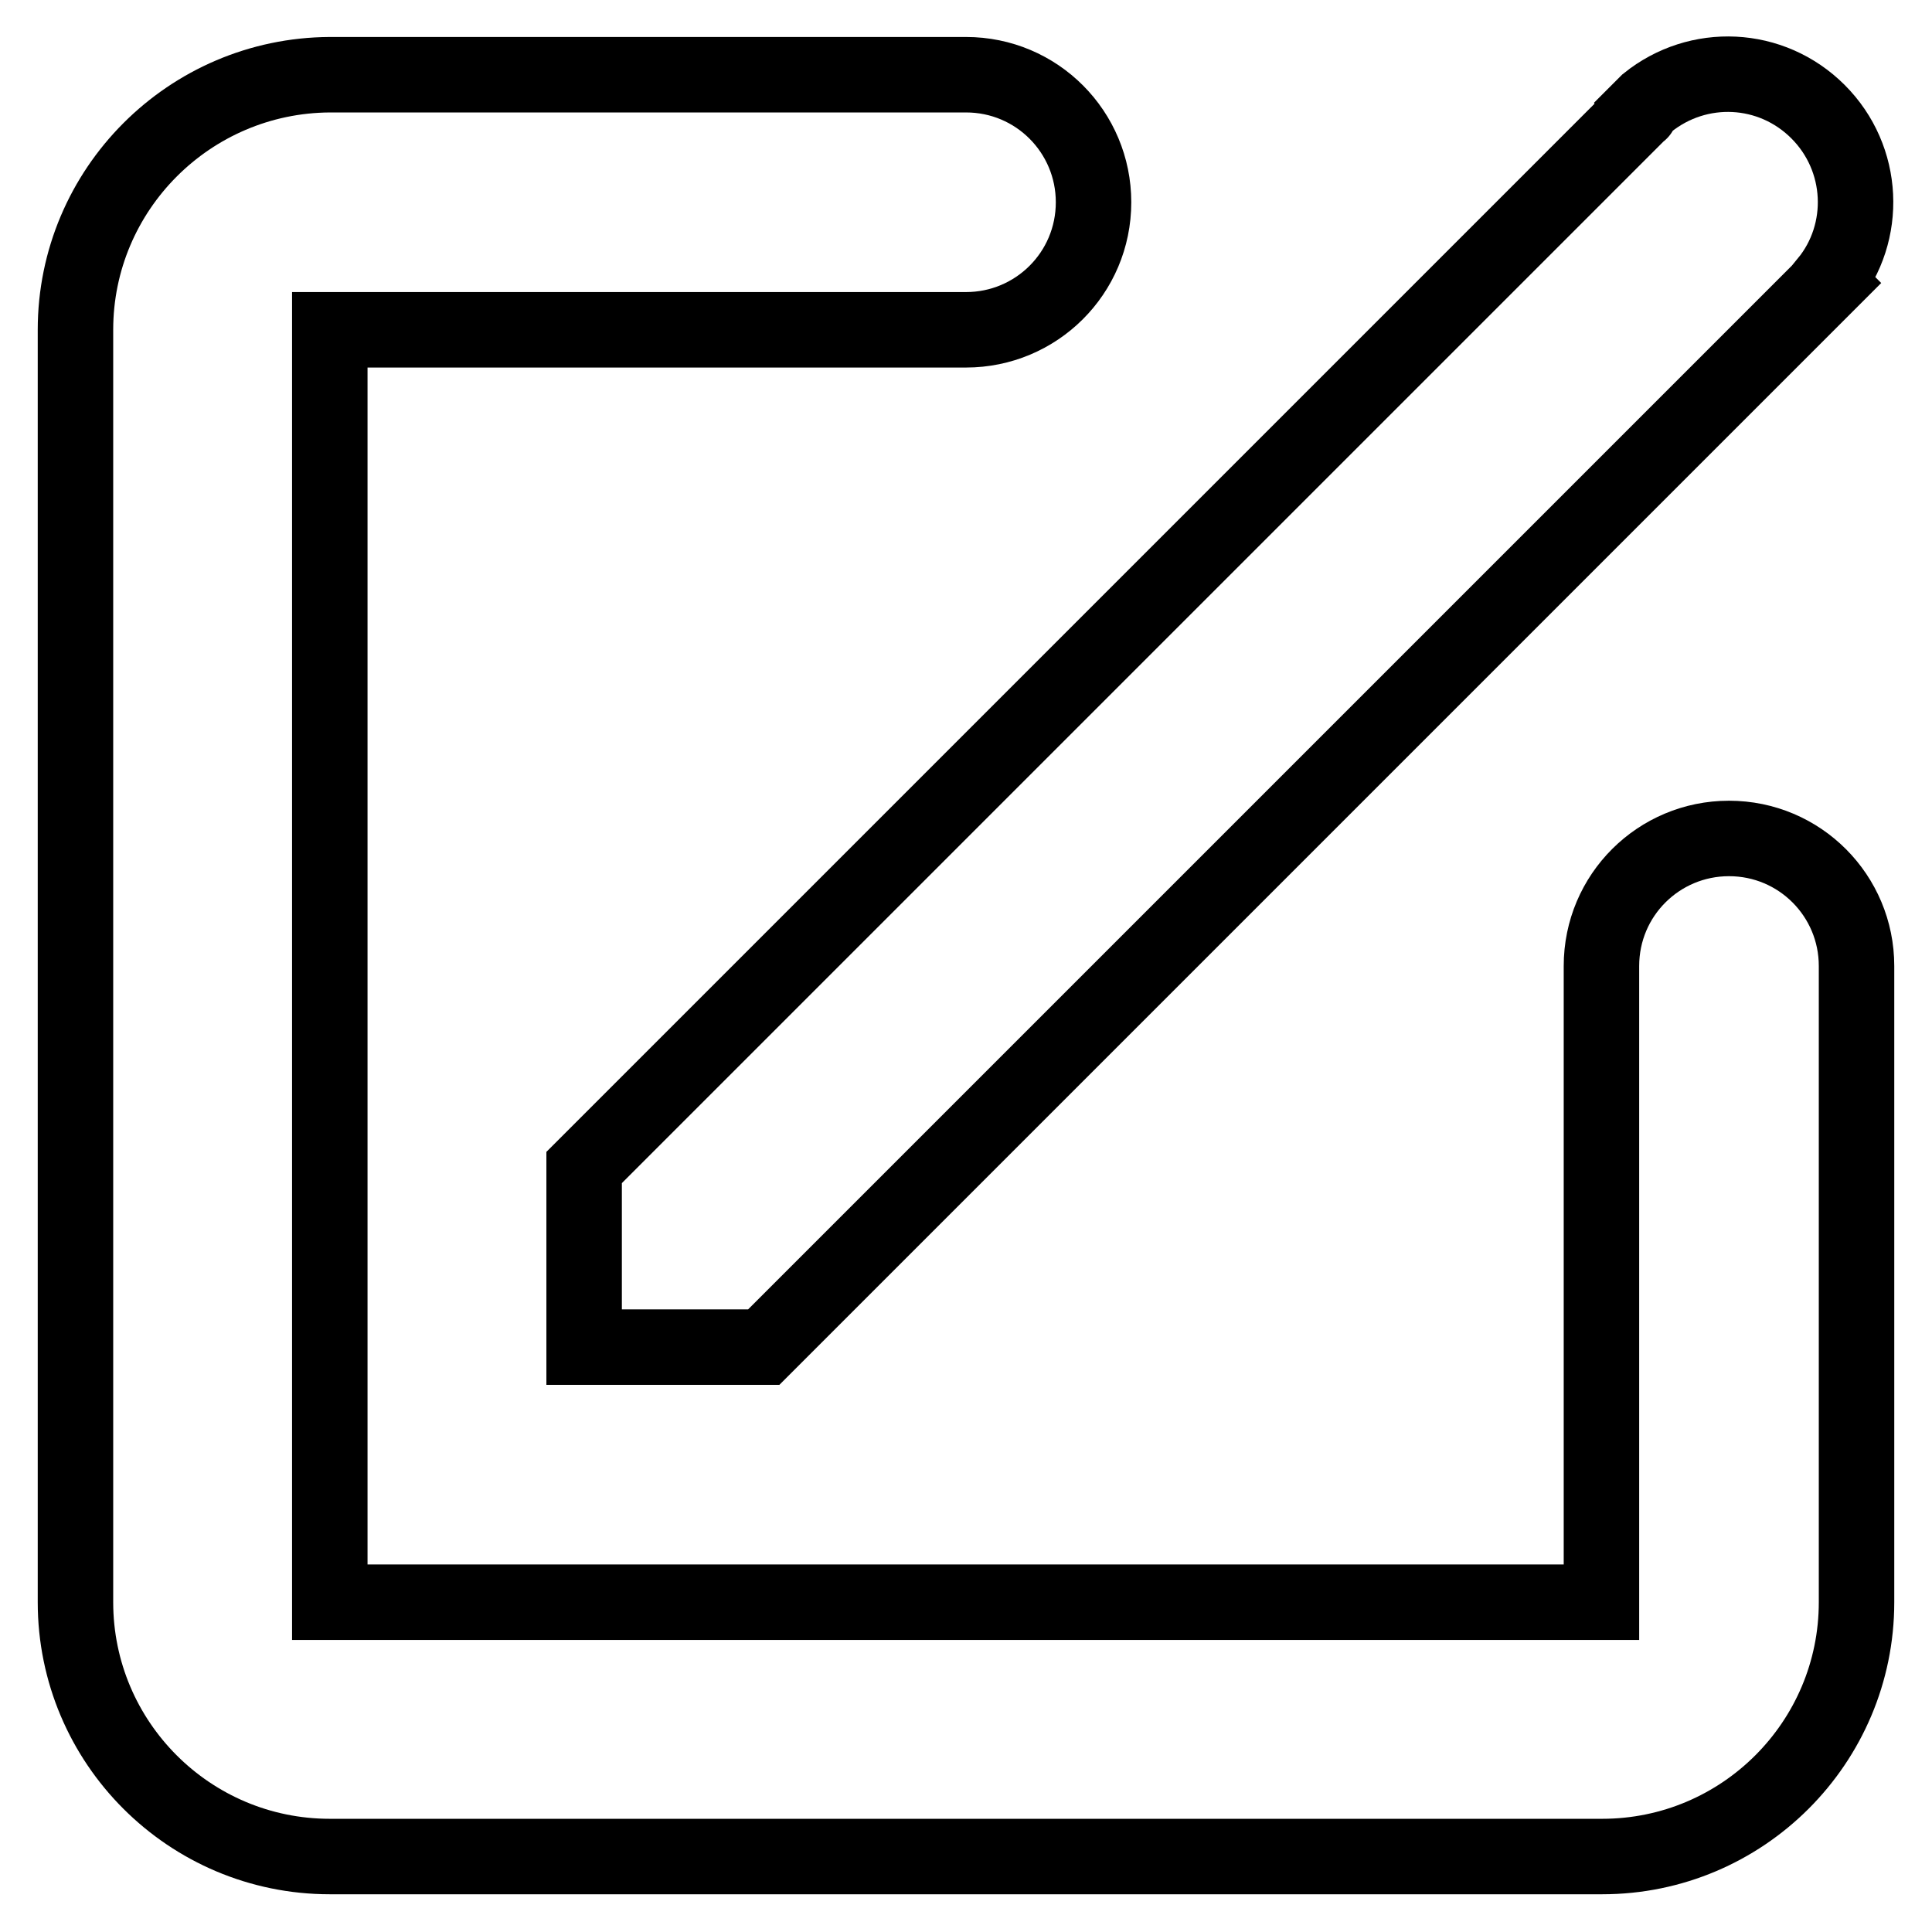
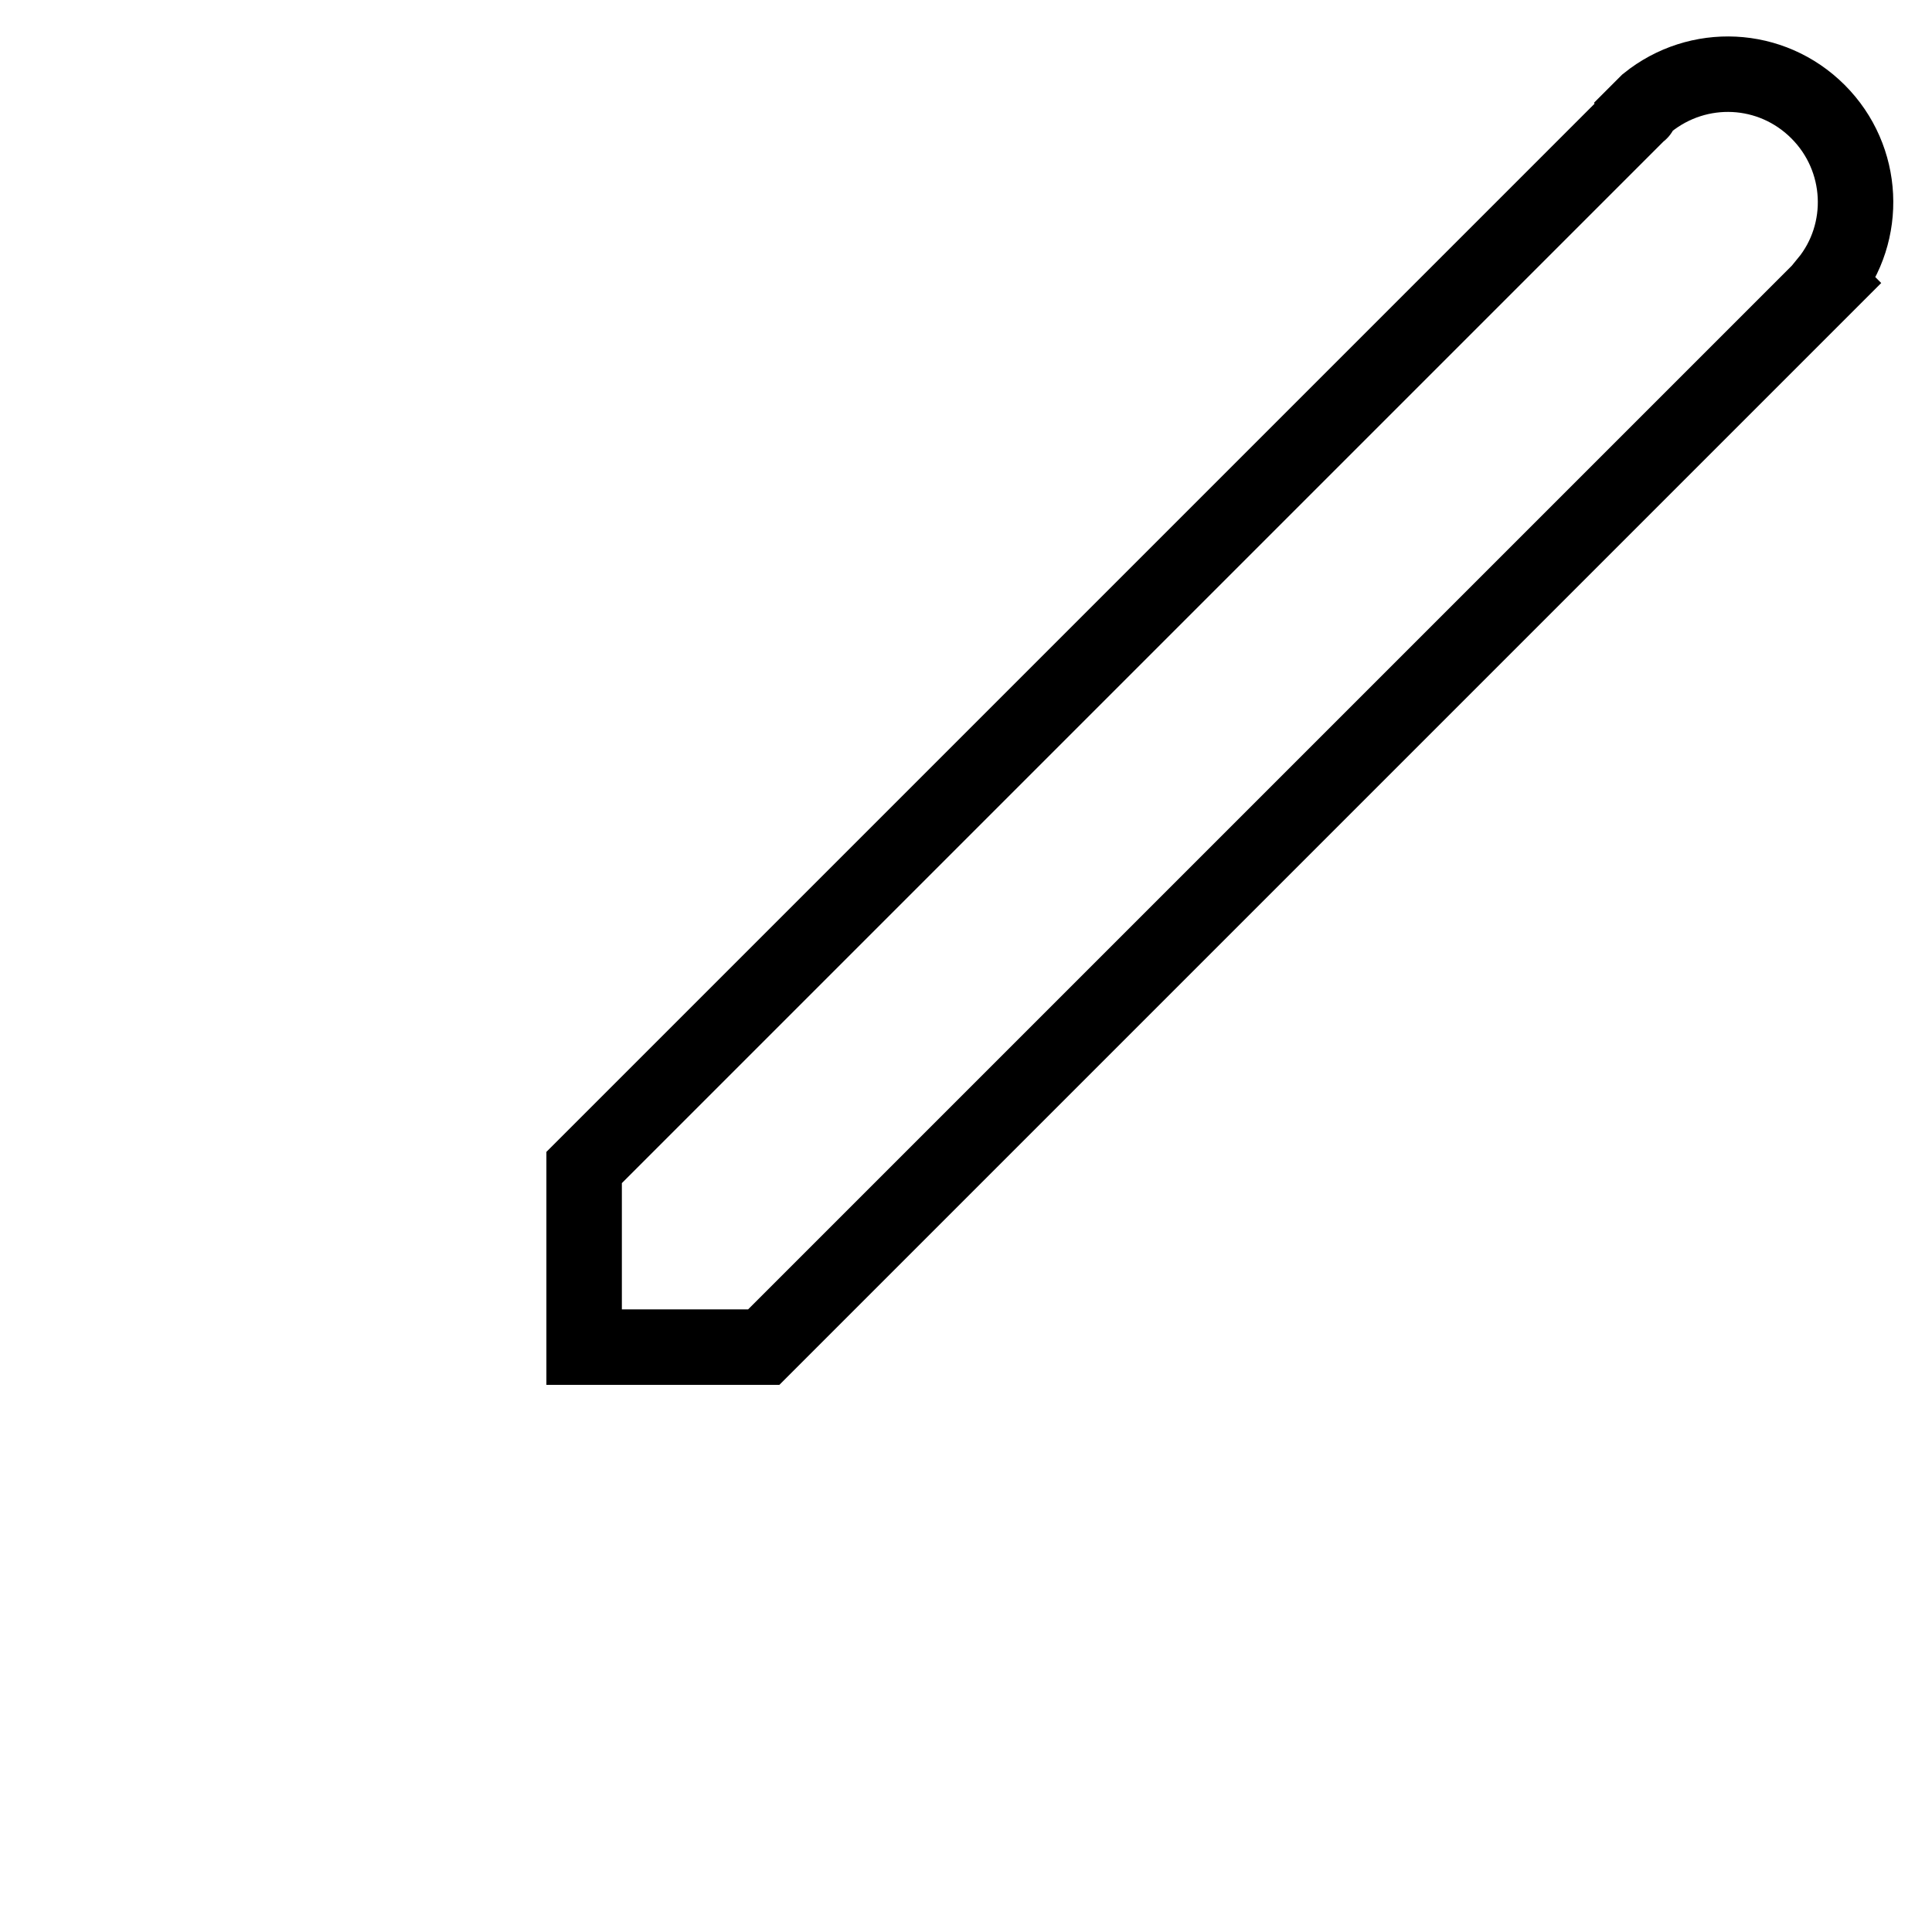
<svg xmlns="http://www.w3.org/2000/svg" version="1.1" x="0px" y="0px" viewBox="0 0 256 256" enable-background="new 0 0 256 256" xml:space="preserve">
  <g>
    <g>
-       <path stroke-width="10" fill-opacity="0" stroke="#000000" d="M229.1,111.1c-9.3,0-16.9,7.5-16.9,16.9v84.3H43.7V43.7H128c9.3,0,16.9-7.5,16.9-16.9c0-9.3-7.5-16.9-16.9-16.9H43.7C25.1,10,10,25.1,10,43.7v168.6c0,18.6,15.1,33.7,33.7,33.7h168.6c18.6,0,33.7-15.1,33.7-33.7V128C246,118.7,238.5,111.1,229.1,111.1z" />
      <path stroke-width="10" fill-opacity="0" stroke="#000000" d="M217.2,14.9L77.4,154.7l0,0v23.8h23.8l0,0l141-141l-0.1-0.1c5.4-6.6,5-16.4-1.2-22.6c-6.2-6.2-15.9-6.6-22.6-1.2l0,0l-1,1C217.4,14.8,217.3,14.9,217.2,14.9L217.2,14.9z" />
    </g>
  </g>
</svg>